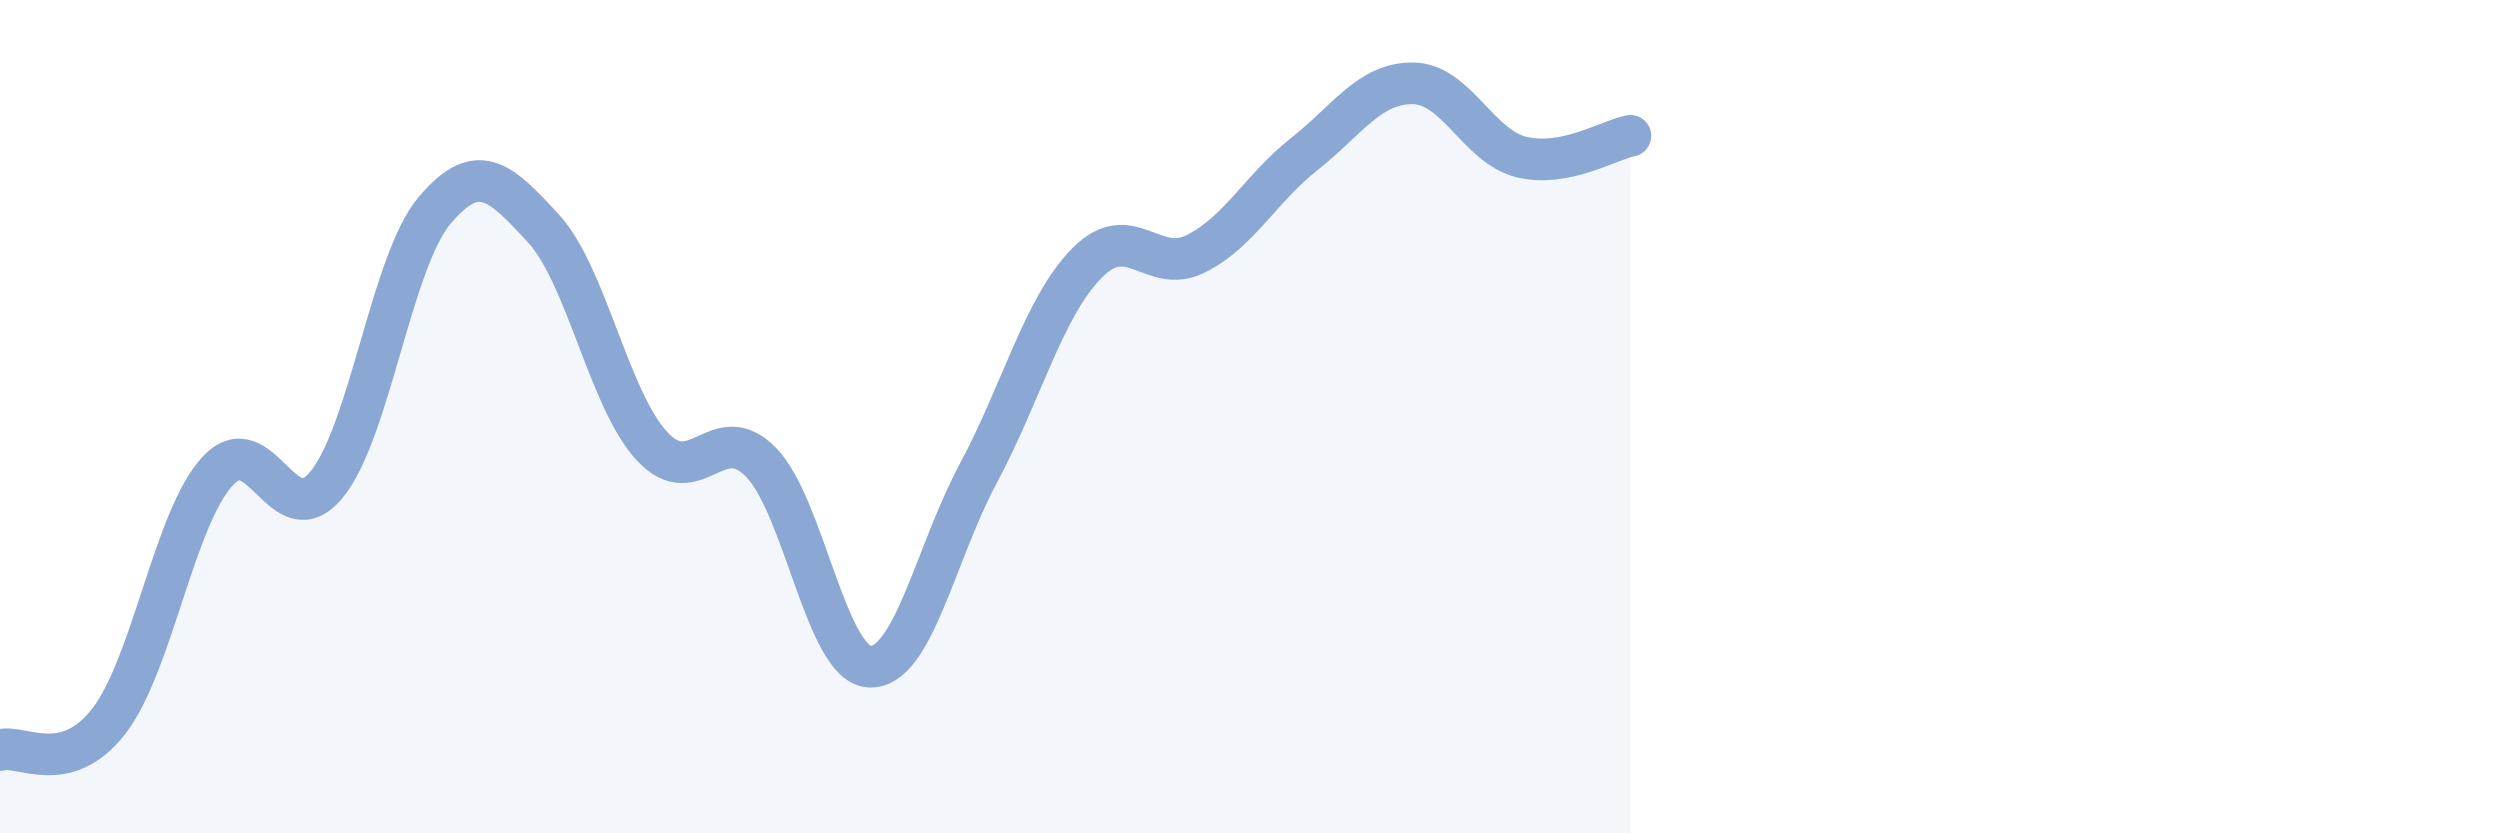
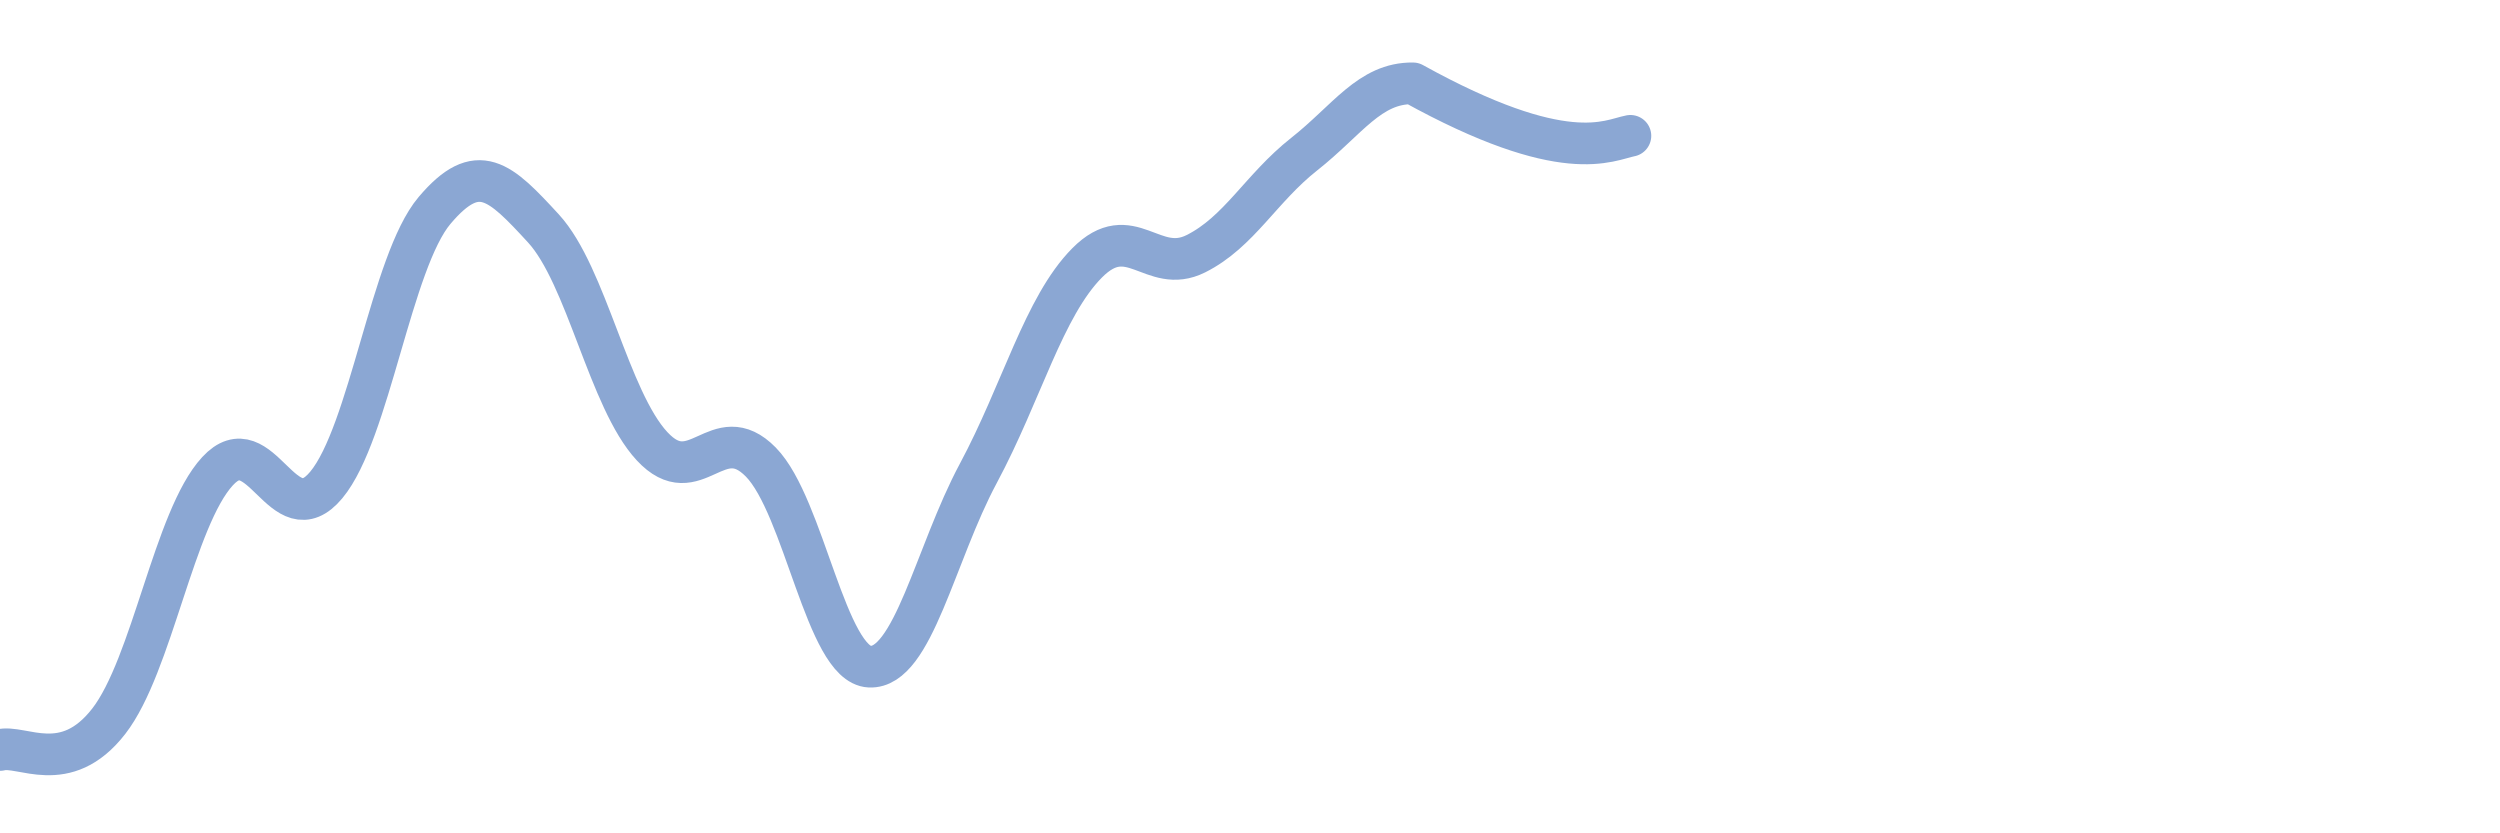
<svg xmlns="http://www.w3.org/2000/svg" width="60" height="20" viewBox="0 0 60 20">
-   <path d="M 0,18 C 0.52,17.86 1.57,18.65 2.61,17.31 C 3.65,15.97 4.18,12.44 5.22,11.31 C 6.26,10.18 6.79,12.89 7.83,11.64 C 8.87,10.39 9.39,6.28 10.43,5.05 C 11.47,3.82 12,4.35 13.04,5.48 C 14.08,6.61 14.61,9.59 15.65,10.71 C 16.69,11.83 17.22,10.03 18.26,11.09 C 19.3,12.15 19.83,15.95 20.87,16 C 21.91,16.05 22.44,13.3 23.48,11.36 C 24.52,9.42 25.05,7.36 26.09,6.31 C 27.13,5.26 27.66,6.61 28.7,6.09 C 29.74,5.57 30.26,4.52 31.3,3.7 C 32.34,2.88 32.87,1.99 33.91,2 C 34.95,2.01 35.48,3.52 36.52,3.77 C 37.56,4.02 38.61,3.36 39.13,3.26L39.13 20L0 20Z" fill="#8ba7d3" opacity="0.1" stroke-linecap="round" stroke-linejoin="round" />
-   <path d="M 0,18 C 0.52,17.86 1.57,18.65 2.61,17.31 C 3.65,15.97 4.18,12.44 5.22,11.31 C 6.26,10.18 6.79,12.89 7.83,11.64 C 8.87,10.39 9.39,6.28 10.43,5.05 C 11.47,3.82 12,4.35 13.04,5.48 C 14.08,6.61 14.61,9.59 15.65,10.71 C 16.69,11.83 17.22,10.03 18.26,11.09 C 19.3,12.15 19.83,15.95 20.87,16 C 21.91,16.05 22.44,13.3 23.48,11.36 C 24.52,9.42 25.05,7.36 26.09,6.31 C 27.13,5.26 27.66,6.61 28.7,6.09 C 29.74,5.57 30.26,4.52 31.3,3.7 C 32.34,2.88 32.87,1.99 33.91,2 C 34.95,2.01 35.48,3.52 36.52,3.77 C 37.56,4.02 38.61,3.36 39.13,3.26" stroke="#8ba7d3" stroke-width="1" fill="none" stroke-linecap="round" stroke-linejoin="round" />
+   <path d="M 0,18 C 0.52,17.86 1.57,18.65 2.61,17.31 C 3.65,15.97 4.18,12.44 5.22,11.31 C 6.26,10.18 6.79,12.89 7.83,11.64 C 8.87,10.39 9.39,6.28 10.43,5.05 C 11.47,3.82 12,4.35 13.04,5.48 C 14.08,6.61 14.61,9.59 15.65,10.71 C 16.69,11.83 17.22,10.03 18.26,11.09 C 19.3,12.15 19.83,15.95 20.87,16 C 21.91,16.05 22.44,13.3 23.48,11.36 C 24.52,9.42 25.05,7.36 26.09,6.31 C 27.13,5.26 27.66,6.61 28.7,6.09 C 29.74,5.57 30.26,4.52 31.3,3.7 C 32.34,2.88 32.87,1.99 33.91,2 C 37.56,4.02 38.61,3.36 39.13,3.26" stroke="#8ba7d3" stroke-width="1" fill="none" stroke-linecap="round" stroke-linejoin="round" />
</svg>